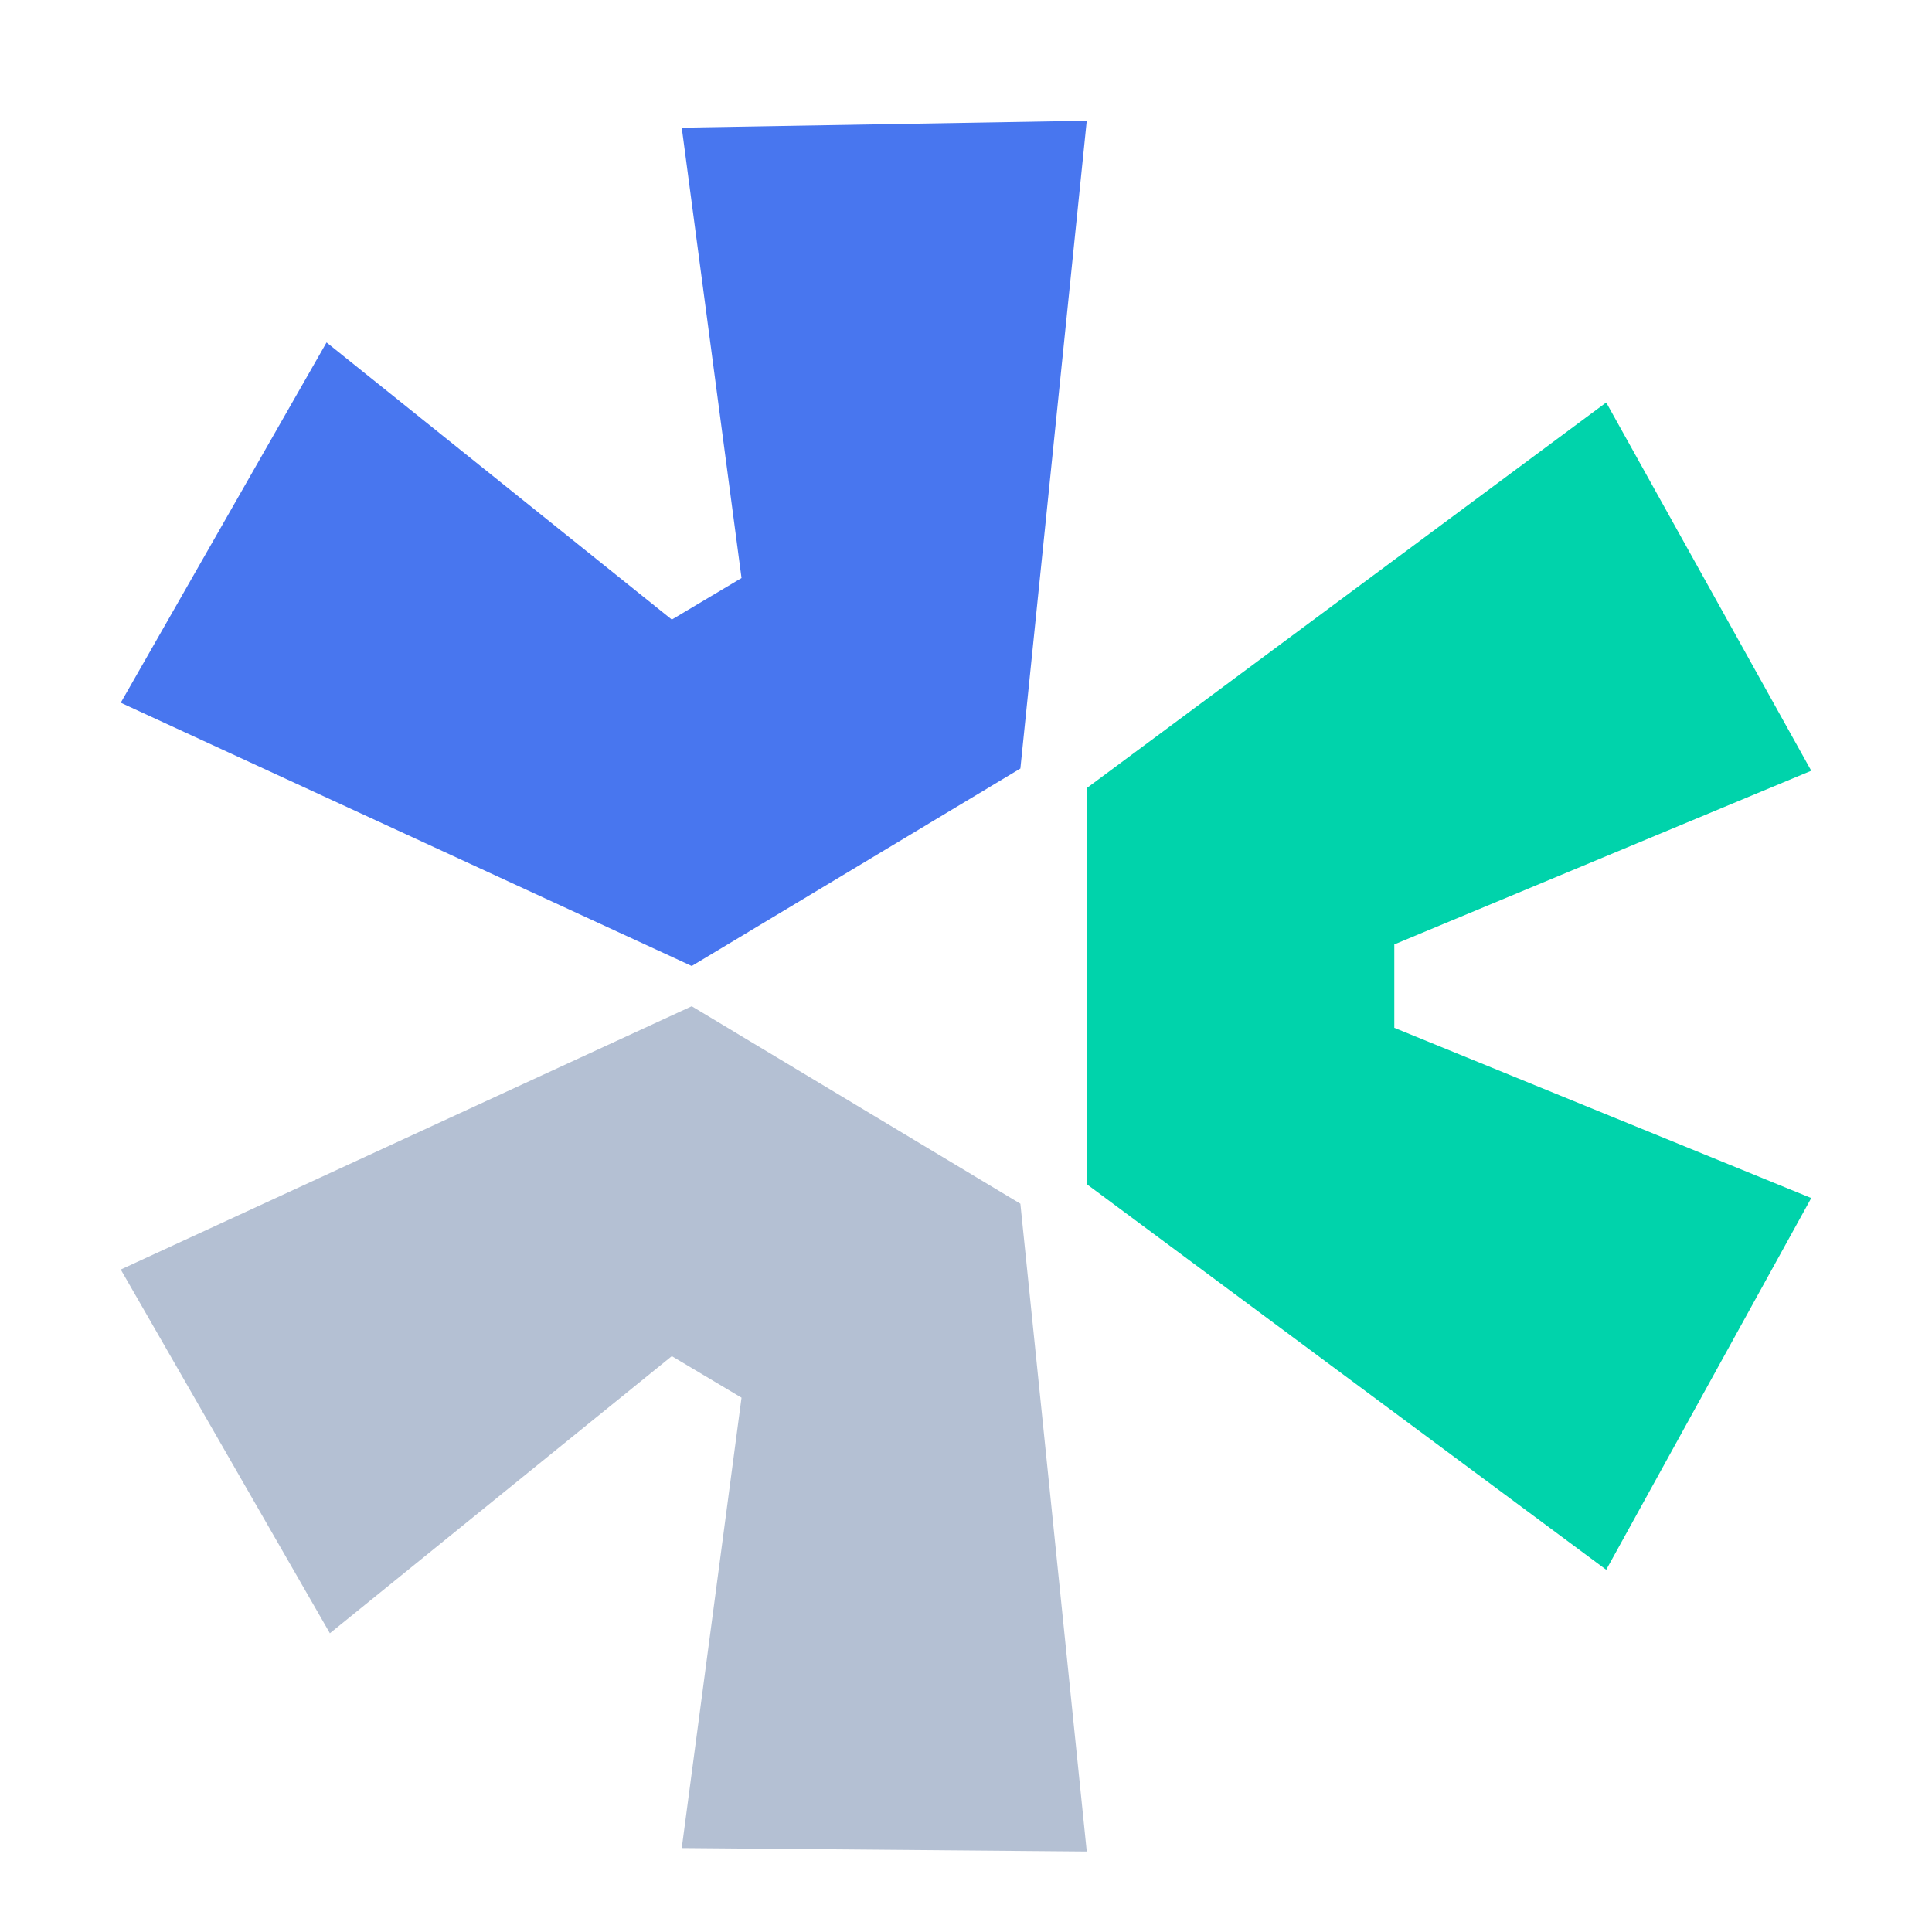
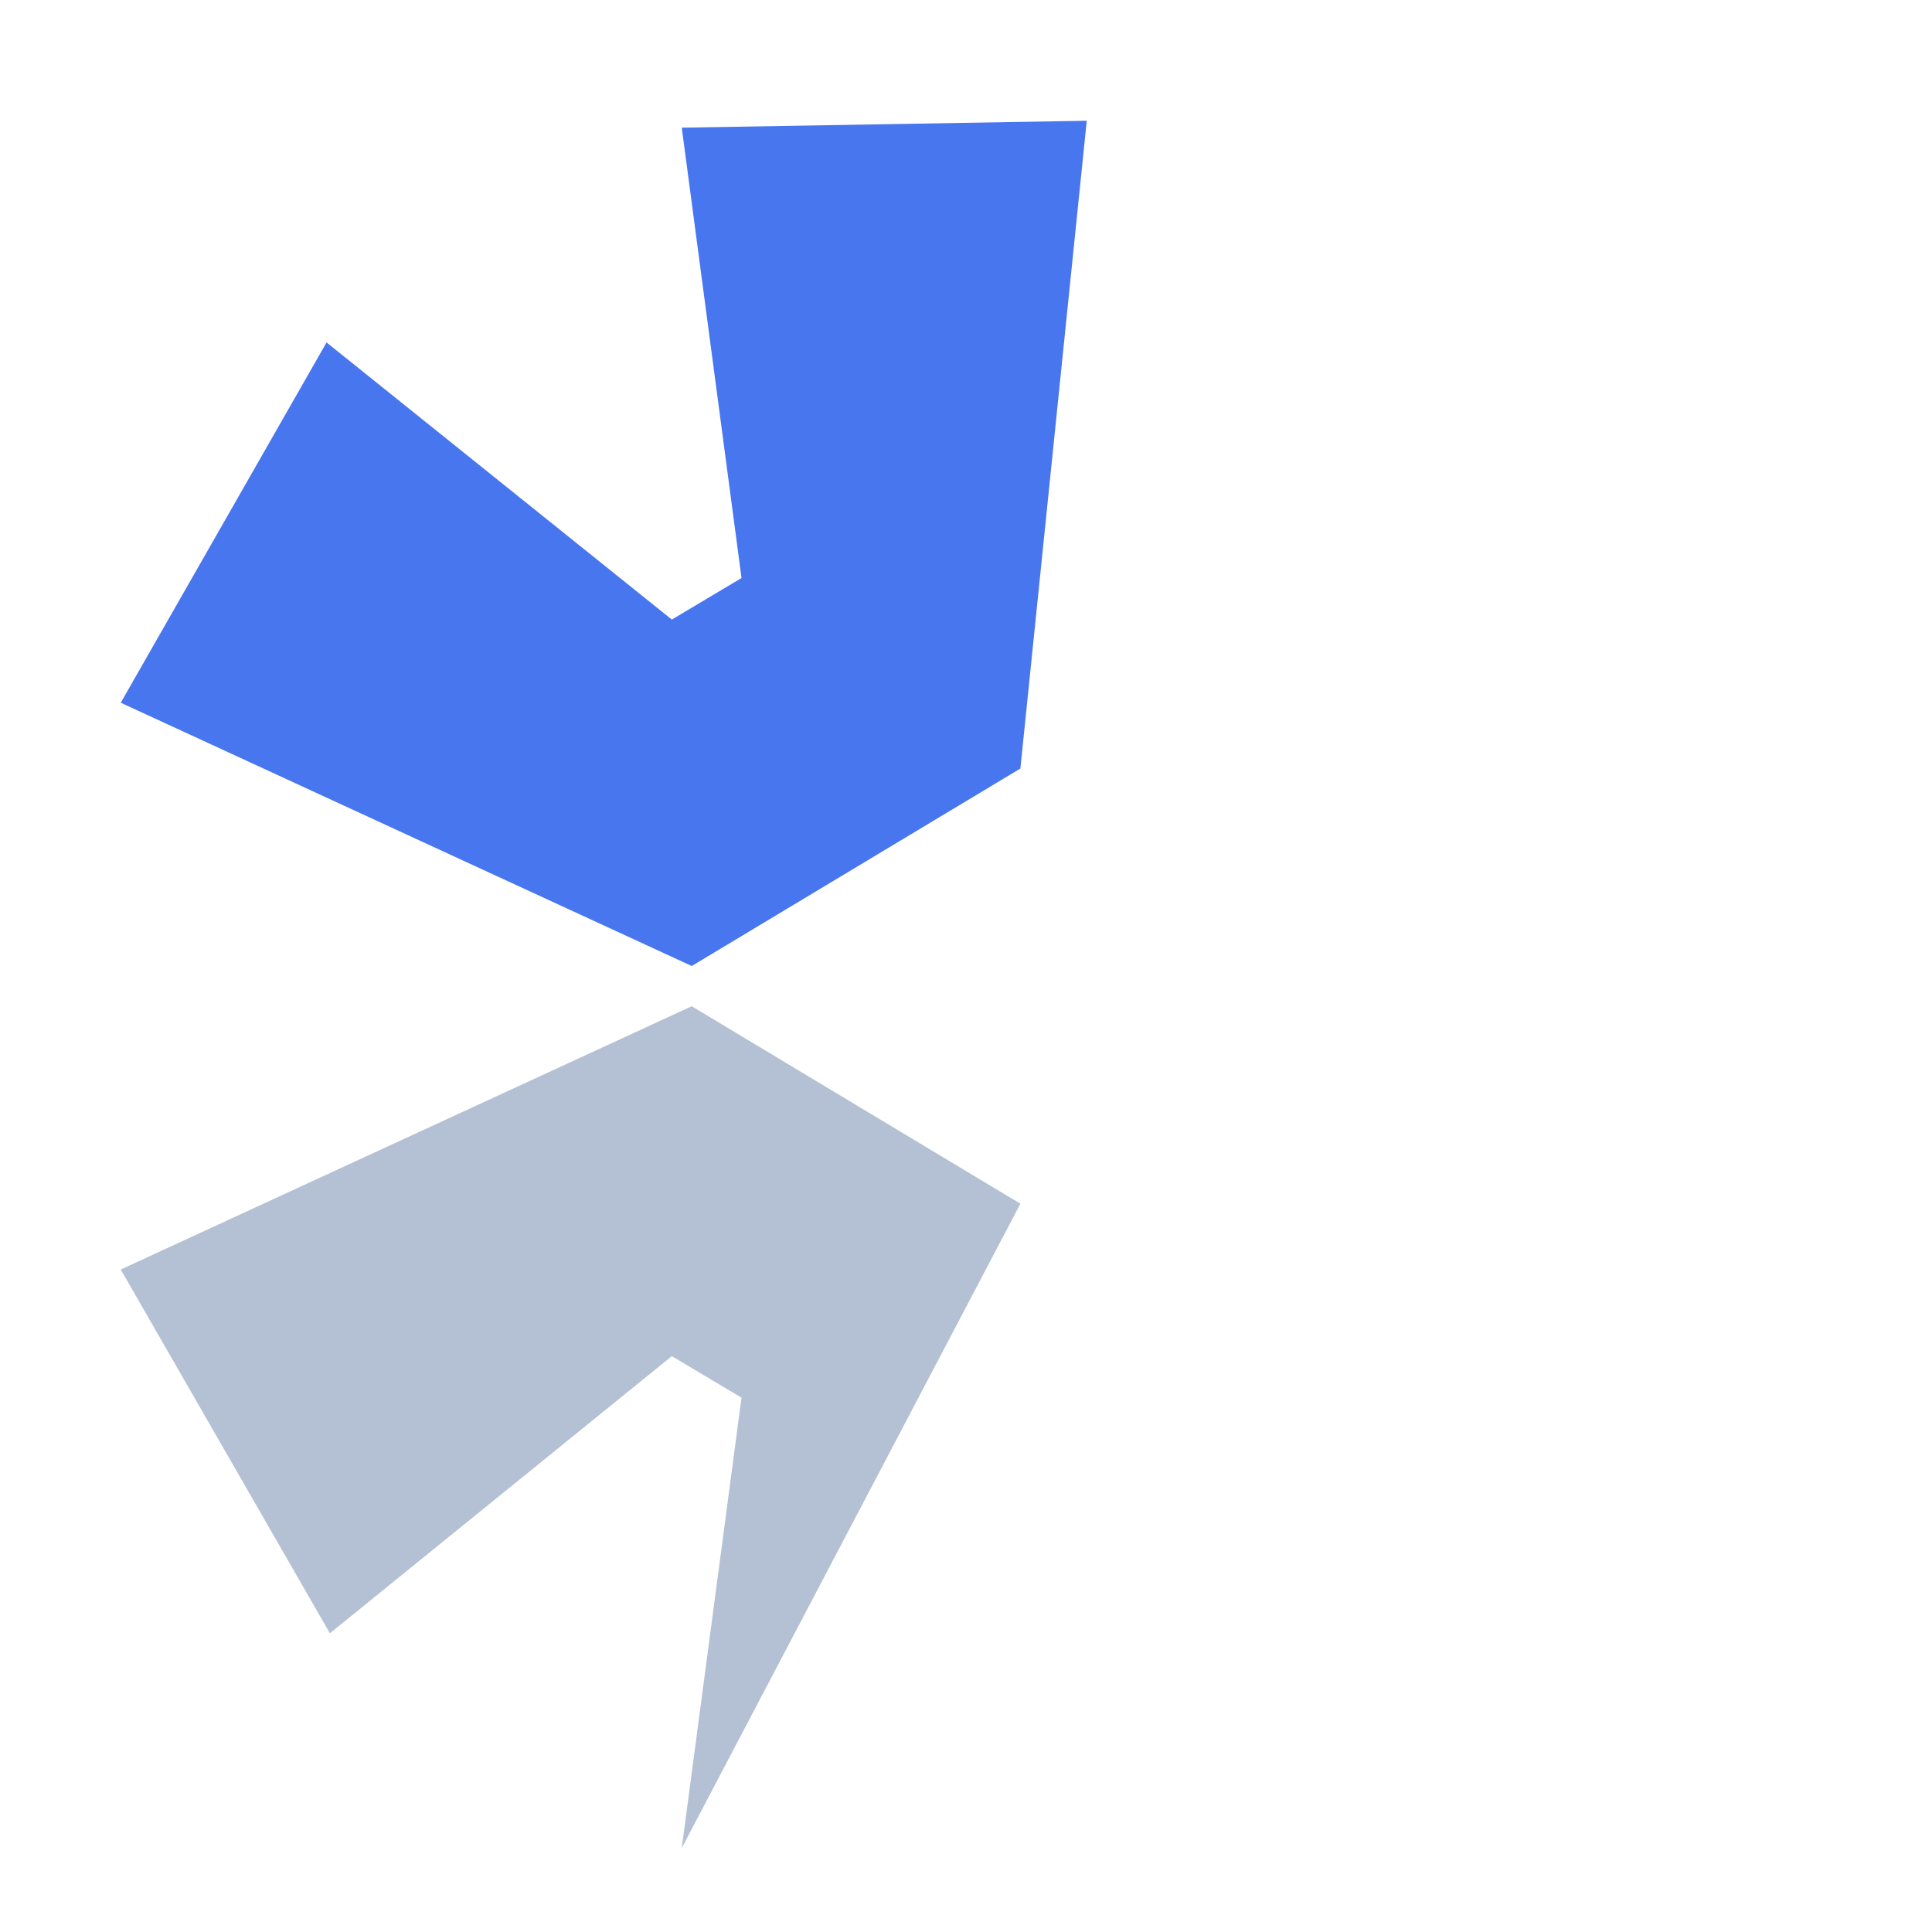
<svg xmlns="http://www.w3.org/2000/svg" width="48" height="48" viewBox="0 0 48 48" fill="none">
-   <path d="M3 31.541L17.186 25L25.351 29.906L27 46L16.938 45.914L18.423 34.725L16.691 33.693L8.196 40.578L3 31.541Z" fill="#B4C0D3" />
-   <path d="M27 29.42L39.906 39L45 29.765L34.641 25.536V23.464L45 19.149L39.906 10L27 19.58V29.42Z" fill="#00D3AB" />
+   <path d="M3 31.541L17.186 25L25.351 29.906L16.938 45.914L18.423 34.725L16.691 33.693L8.196 40.578L3 31.541Z" fill="#B4C0D3" />
  <path d="M25.351 19.094L27 3L16.938 3.172L18.423 14.361L16.691 15.393L8.113 8.508L3 17.459L17.186 24L25.351 19.094Z" fill="#4876EF" />
</svg>